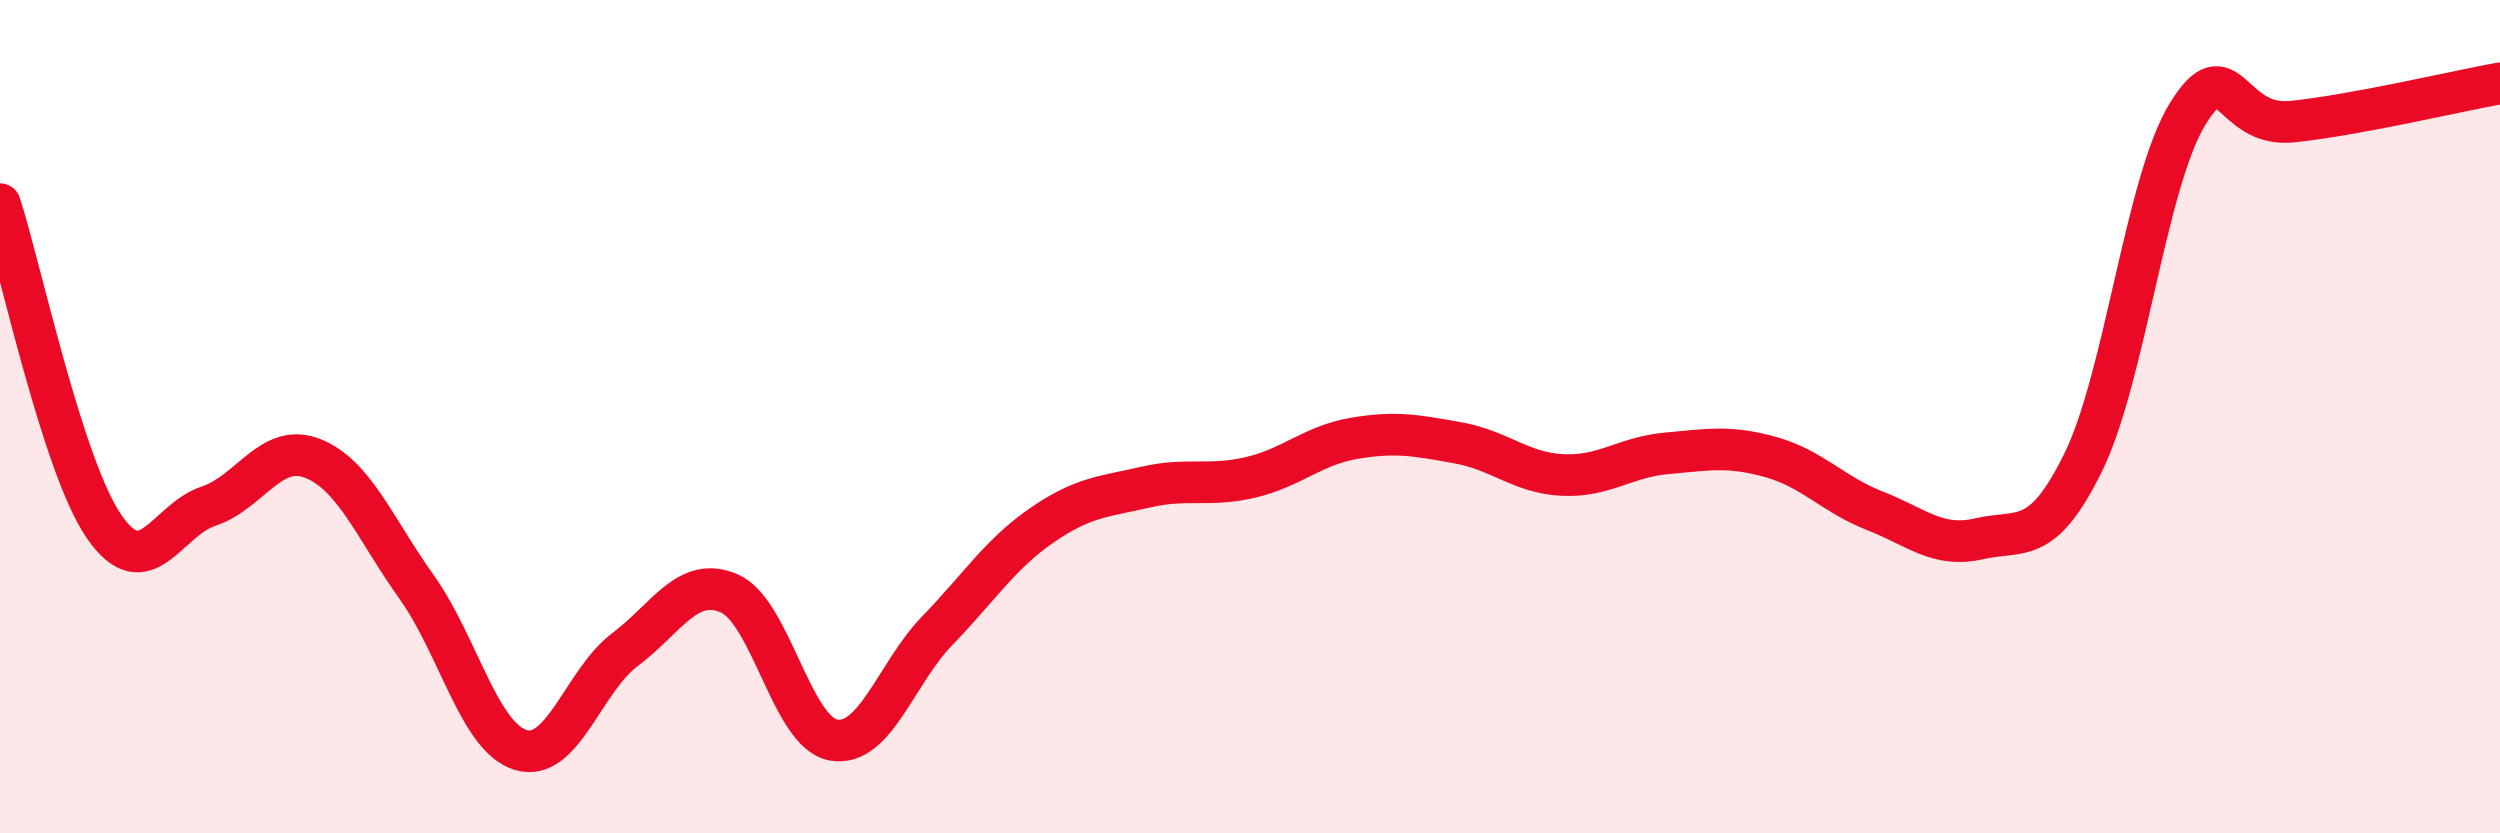
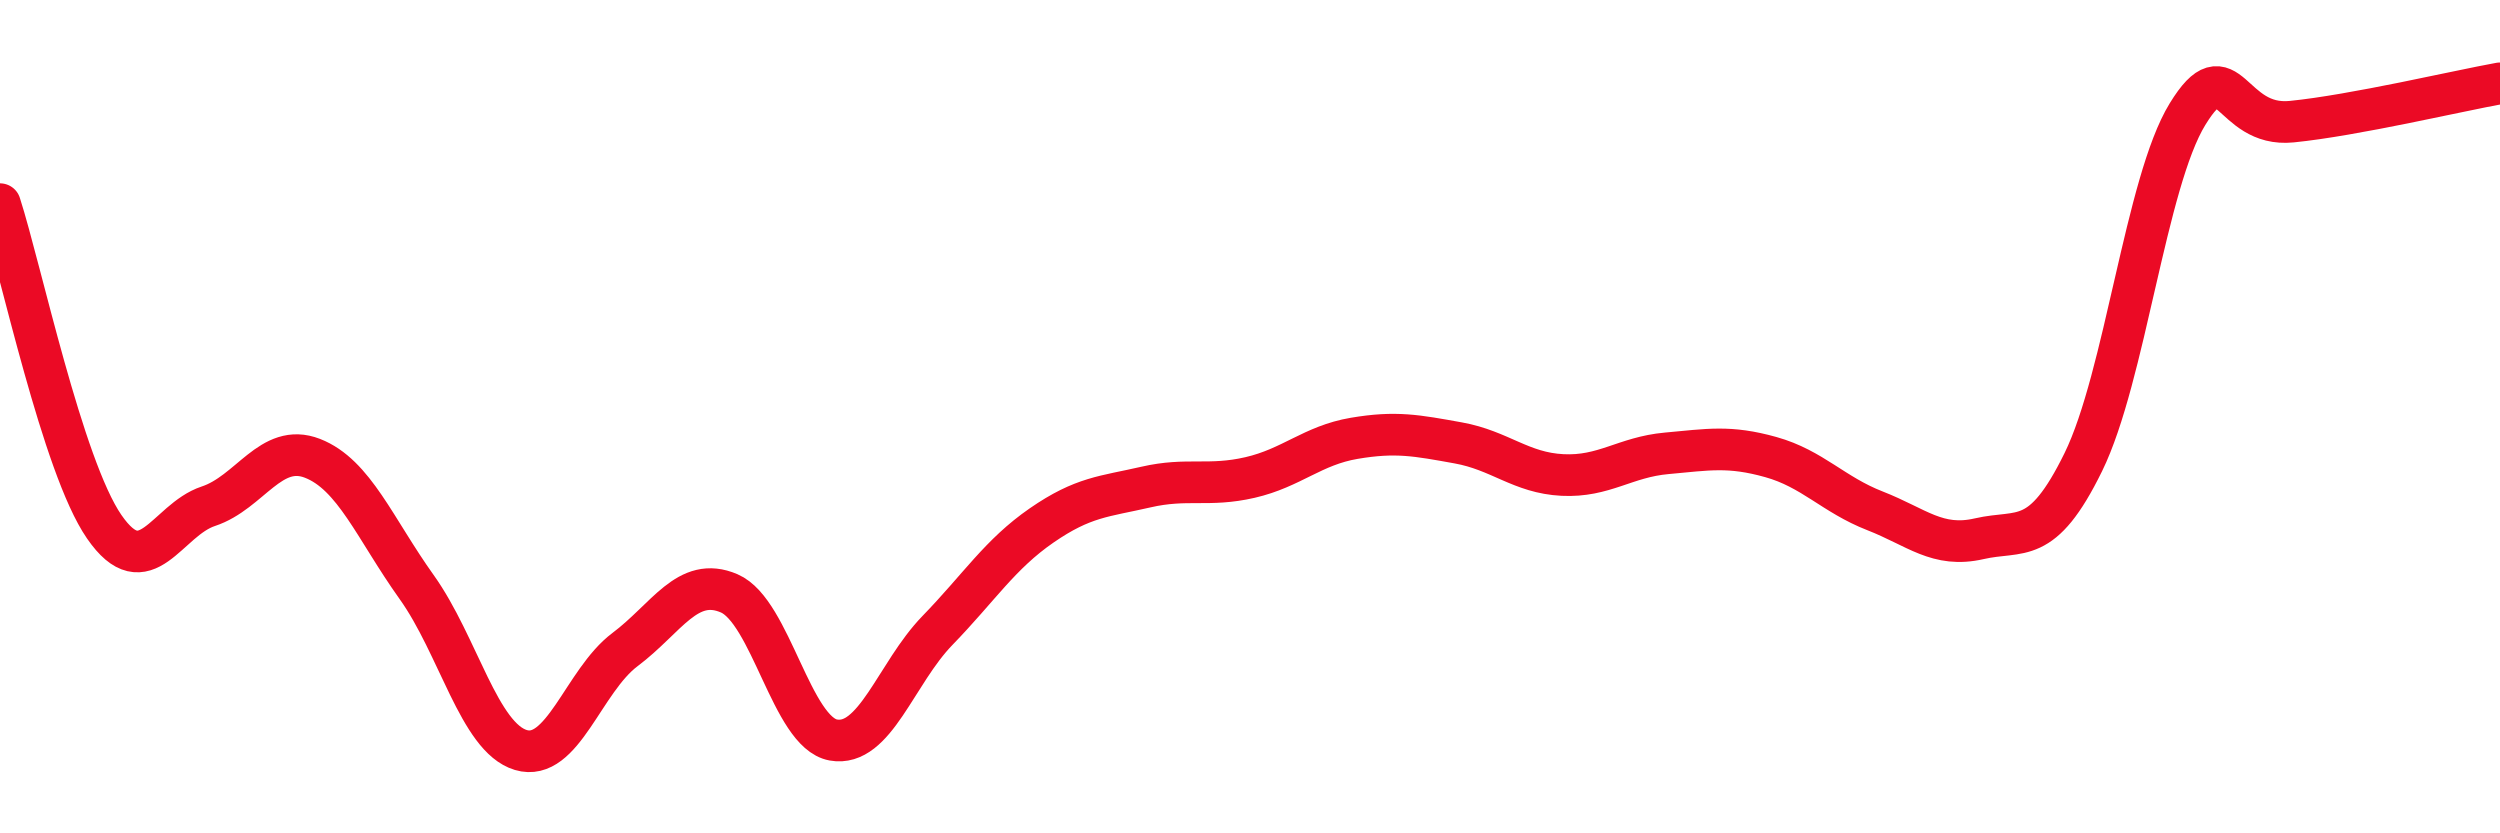
<svg xmlns="http://www.w3.org/2000/svg" width="60" height="20" viewBox="0 0 60 20">
-   <path d="M 0,4.9 C 0.5,6.45 1.5,11.19 2.5,12.64 C 3.5,14.09 4,12.48 5,12.15 C 6,11.82 6.5,10.61 7.5,11 C 8.5,11.39 9,12.69 10,14.09 C 11,15.49 11.5,17.7 12.5,18 C 13.5,18.3 14,16.34 15,15.59 C 16,14.84 16.5,13.81 17.5,14.24 C 18.5,14.67 19,17.58 20,17.76 C 21,17.94 21.5,16.16 22.5,15.13 C 23.5,14.1 24,13.3 25,12.61 C 26,11.92 26.5,11.92 27.5,11.69 C 28.5,11.46 29,11.69 30,11.46 C 31,11.23 31.5,10.69 32.5,10.52 C 33.5,10.35 34,10.45 35,10.63 C 36,10.81 36.5,11.35 37.5,11.4 C 38.5,11.45 39,10.97 40,10.88 C 41,10.79 41.5,10.69 42.5,10.97 C 43.5,11.25 44,11.87 45,12.26 C 46,12.65 46.5,13.16 47.5,12.93 C 48.5,12.7 49,13.13 50,11.09 C 51,9.05 51.5,4.37 52.5,2.74 C 53.5,1.11 53.5,3.07 55,2.92 C 56.5,2.77 59,2.18 60,2L60 20L0 20Z" fill="#EB0A25" opacity="0.1" stroke-linecap="round" stroke-linejoin="round" />
  <path d="M 0,4.9 C 0.5,6.45 1.5,11.19 2.5,12.64 C 3.5,14.09 4,12.48 5,12.15 C 6,11.82 6.5,10.61 7.5,11 C 8.5,11.39 9,12.69 10,14.09 C 11,15.49 11.5,17.7 12.5,18 C 13.5,18.3 14,16.34 15,15.59 C 16,14.84 16.5,13.81 17.5,14.24 C 18.5,14.67 19,17.58 20,17.76 C 21,17.94 21.5,16.16 22.5,15.13 C 23.5,14.1 24,13.3 25,12.61 C 26,11.92 26.5,11.92 27.5,11.69 C 28.5,11.46 29,11.69 30,11.46 C 31,11.23 31.5,10.69 32.5,10.52 C 33.5,10.35 34,10.45 35,10.63 C 36,10.81 36.5,11.35 37.5,11.4 C 38.5,11.45 39,10.97 40,10.88 C 41,10.79 41.5,10.69 42.5,10.97 C 43.5,11.25 44,11.87 45,12.26 C 46,12.65 46.5,13.16 47.5,12.93 C 48.5,12.7 49,13.13 50,11.09 C 51,9.05 51.5,4.37 52.5,2.74 C 53.5,1.11 53.5,3.07 55,2.92 C 56.5,2.77 59,2.18 60,2" stroke="#EB0A25" stroke-width="1" fill="none" stroke-linecap="round" stroke-linejoin="round" />
</svg>